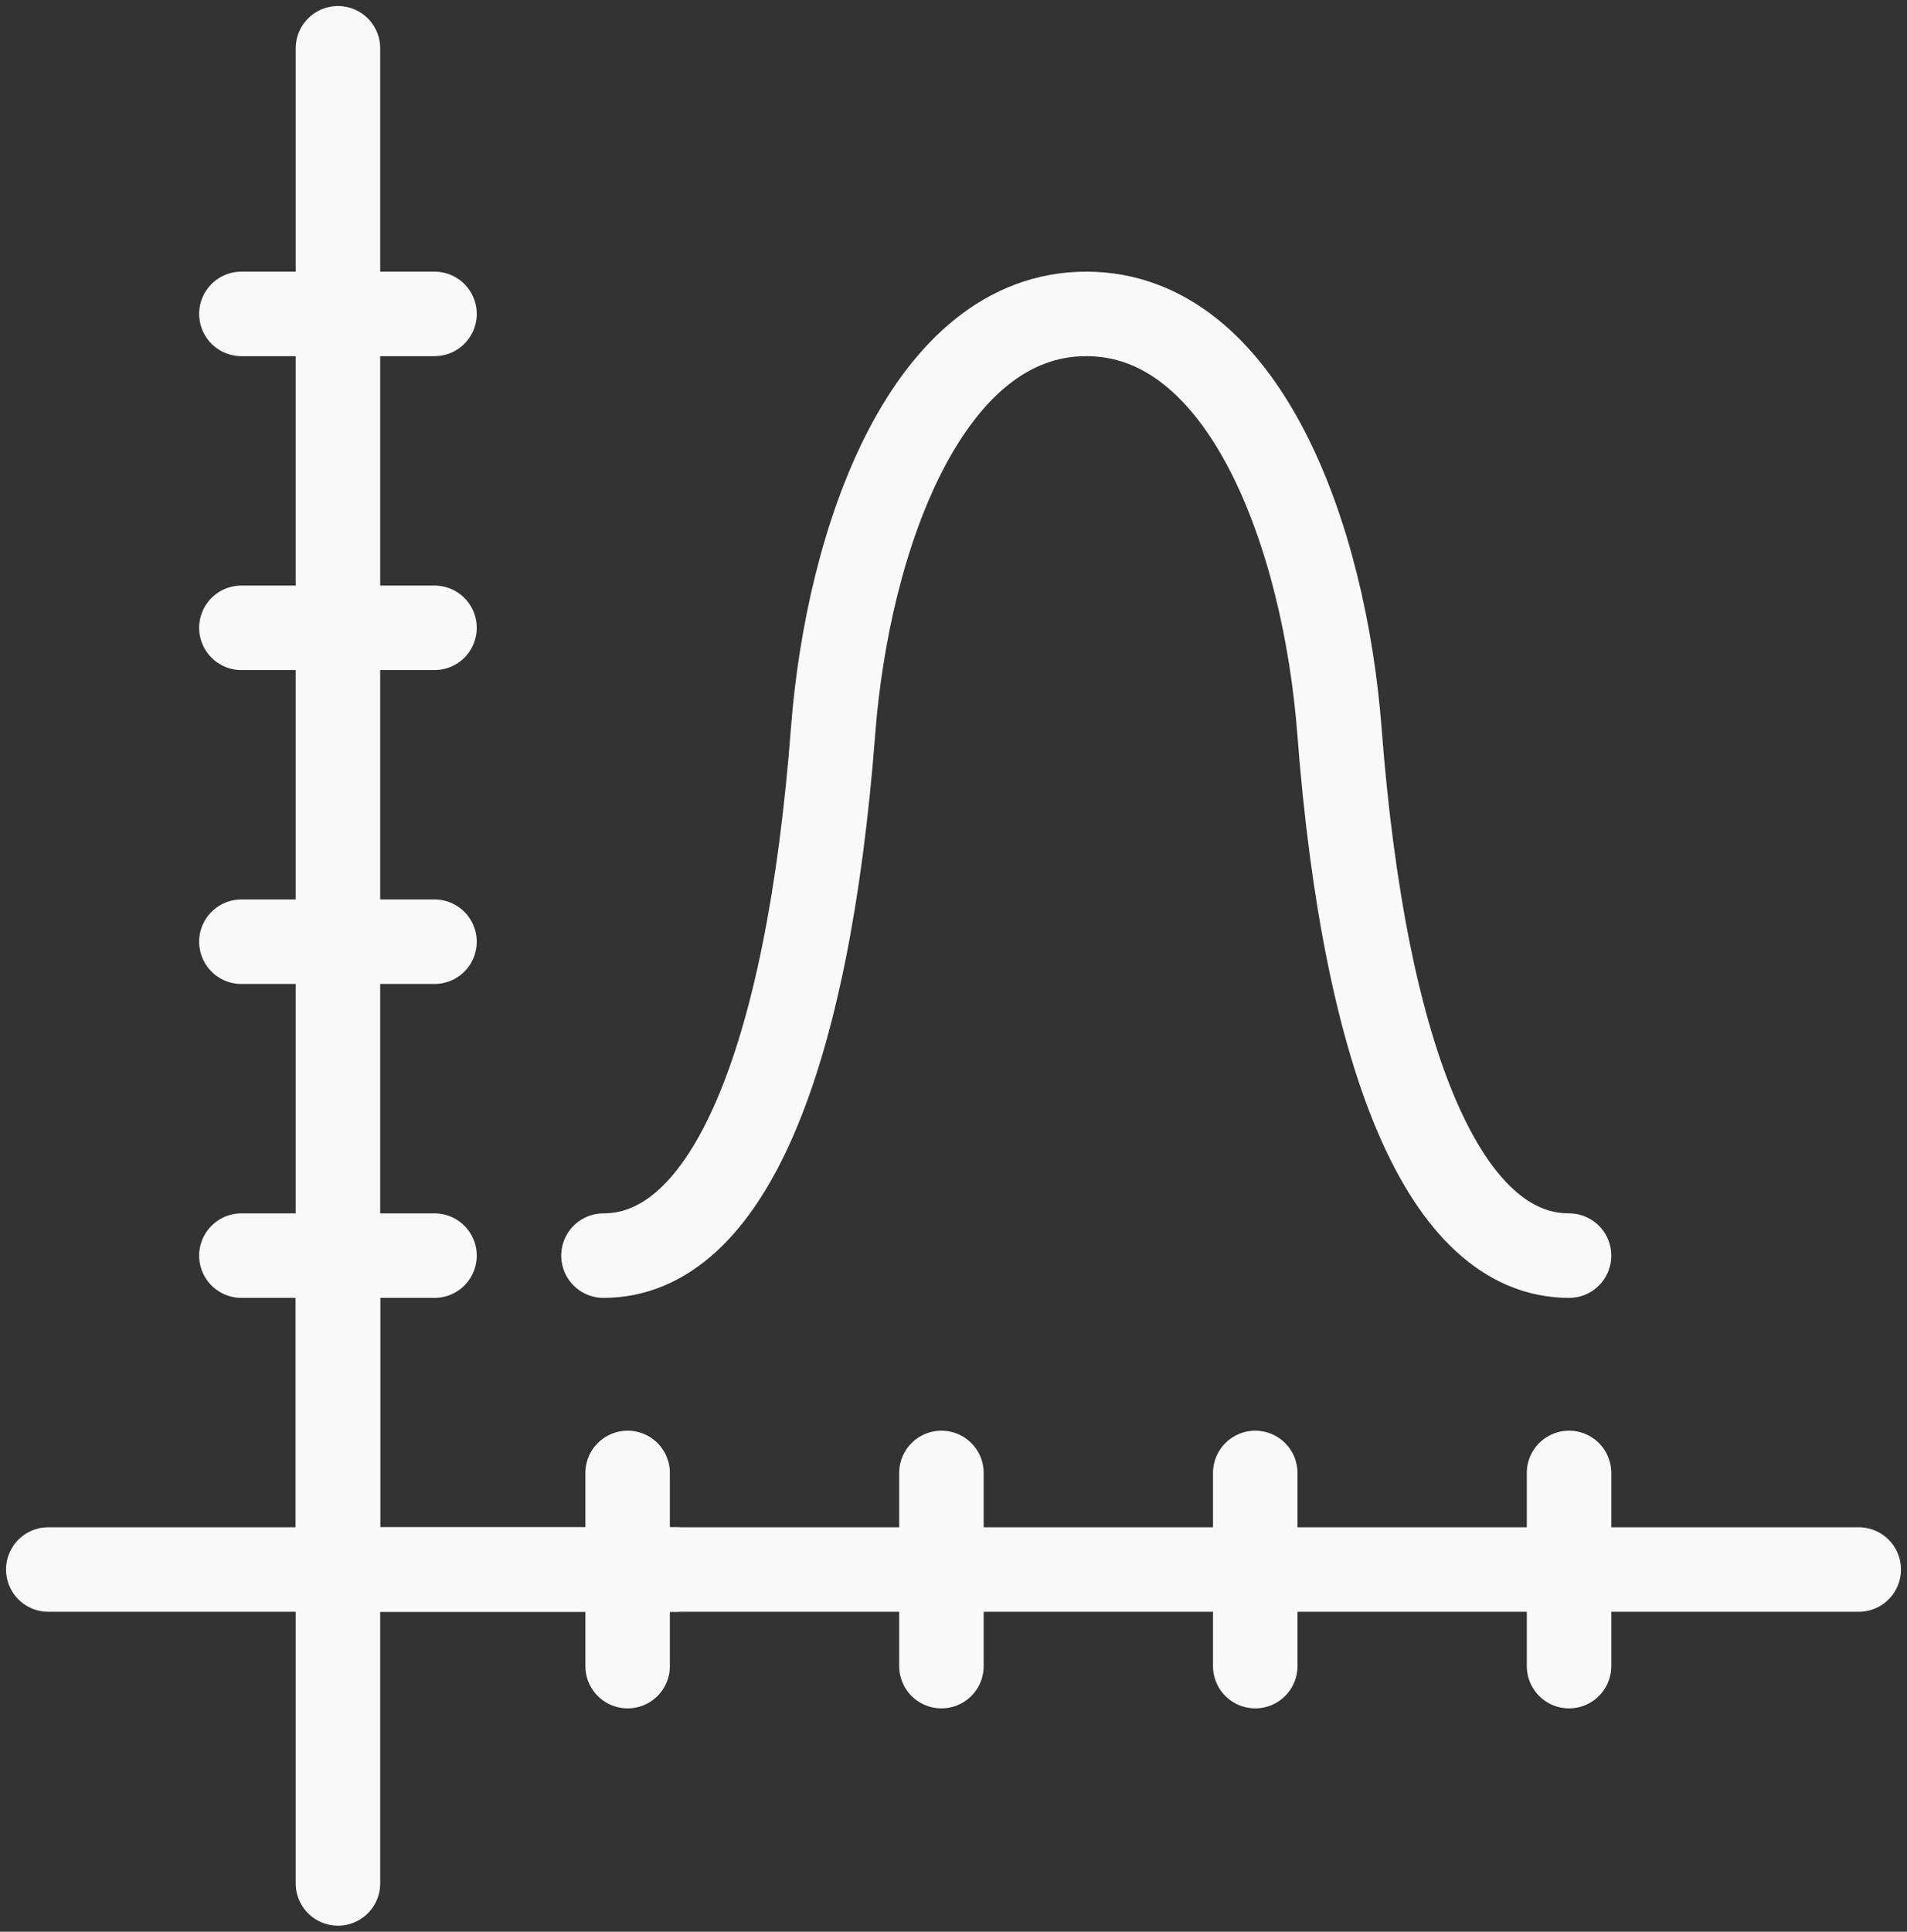
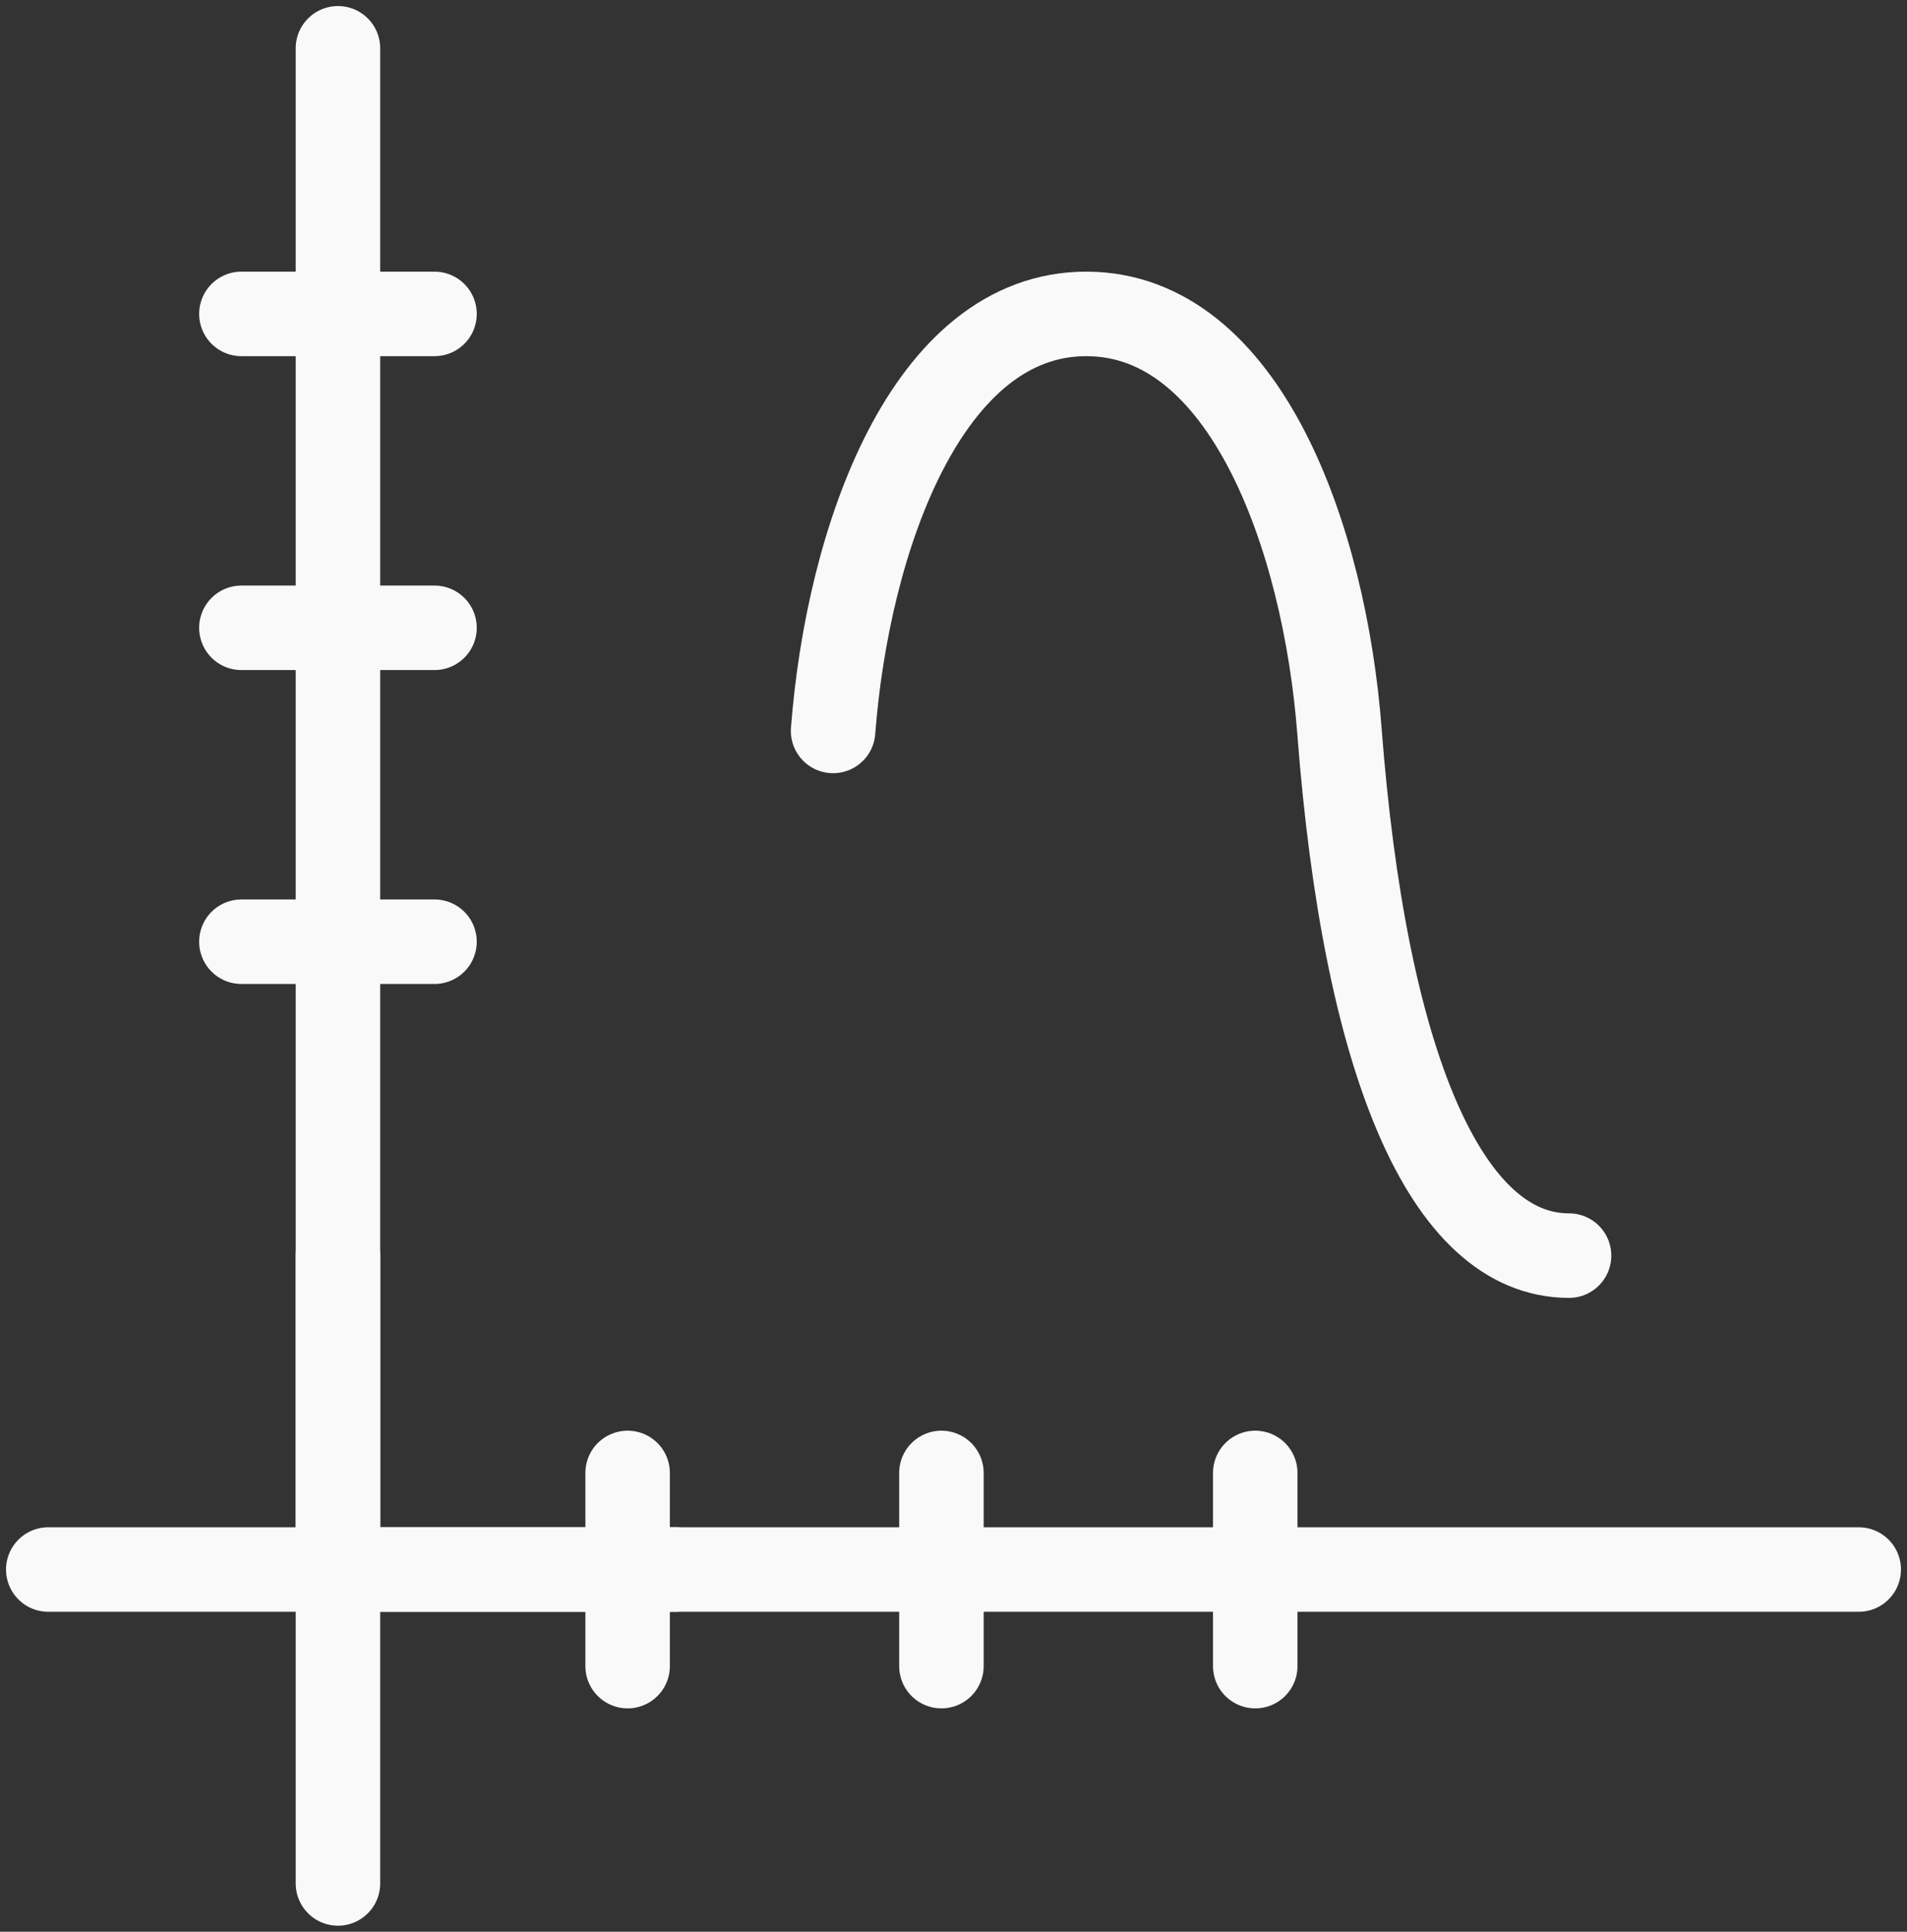
<svg xmlns="http://www.w3.org/2000/svg" width="79" height="80" viewBox="0 0 79 80" fill="none">
  <rect x="0" y="0" width="79" height="80" fill="#333333" stroke="none" />
  <g id="Group 114">
    <path id="Vector 4" d="M26 69L26 61" stroke="#F9F9F9" stroke-width="3.5" stroke-linecap="round" />
    <path id="Vector 5" d="M39 69L39 61" stroke="#F9F9F9" stroke-width="3.5" stroke-linecap="round" />
    <path id="Vector 6" d="M52 69L52 61" stroke="#F9F9F9" stroke-width="3.5" stroke-linecap="round" />
-     <path id="Vector 7" d="M65 69L65 61" stroke="#F9F9F9" stroke-width="3.5" stroke-linecap="round" />
    <g id="Group 113">
      <path id="Vector 2" d="M28 65H2" stroke="#F9F9F9" stroke-width="3.5" stroke-linecap="round" />
-       <path id="Vector 4_2" d="M18 52H10" stroke="#F9F9F9" stroke-width="3.5" stroke-linecap="round" />
      <path id="Vector 5_2" d="M18 39H10" stroke="#F9F9F9" stroke-width="3.5" stroke-linecap="round" />
      <path id="Vector 6_2" d="M18 26H10" stroke="#F9F9F9" stroke-width="3.5" stroke-linecap="round" />
      <path id="Vector 7_2" d="M18 13H10" stroke="#F9F9F9" stroke-width="3.5" stroke-linecap="round" />
      <path id="Vector 3" d="M14 78L14 52" stroke="#F9F9F9" stroke-width="3.5" stroke-linecap="round" />
      <path id="Vector 1" d="M14 2V64.85C14 64.933 14.067 65 14.15 65H77" stroke="#F9F9F9" stroke-width="3.5" stroke-linecap="round" />
-       <path id="Vector" d="M65 52C59.886 52 56.541 44.014 55.488 30.271C54.875 22.285 51.585 13 45 13C38.415 13 35.125 22.285 34.512 30.271C33.459 44.014 30.114 52 25 52" stroke="#F9F9F9" stroke-width="3.5" stroke-linecap="round" />
+       <path id="Vector" d="M65 52C59.886 52 56.541 44.014 55.488 30.271C54.875 22.285 51.585 13 45 13C38.415 13 35.125 22.285 34.512 30.271" stroke="#F9F9F9" stroke-width="3.5" stroke-linecap="round" />
    </g>
  </g>
</svg>